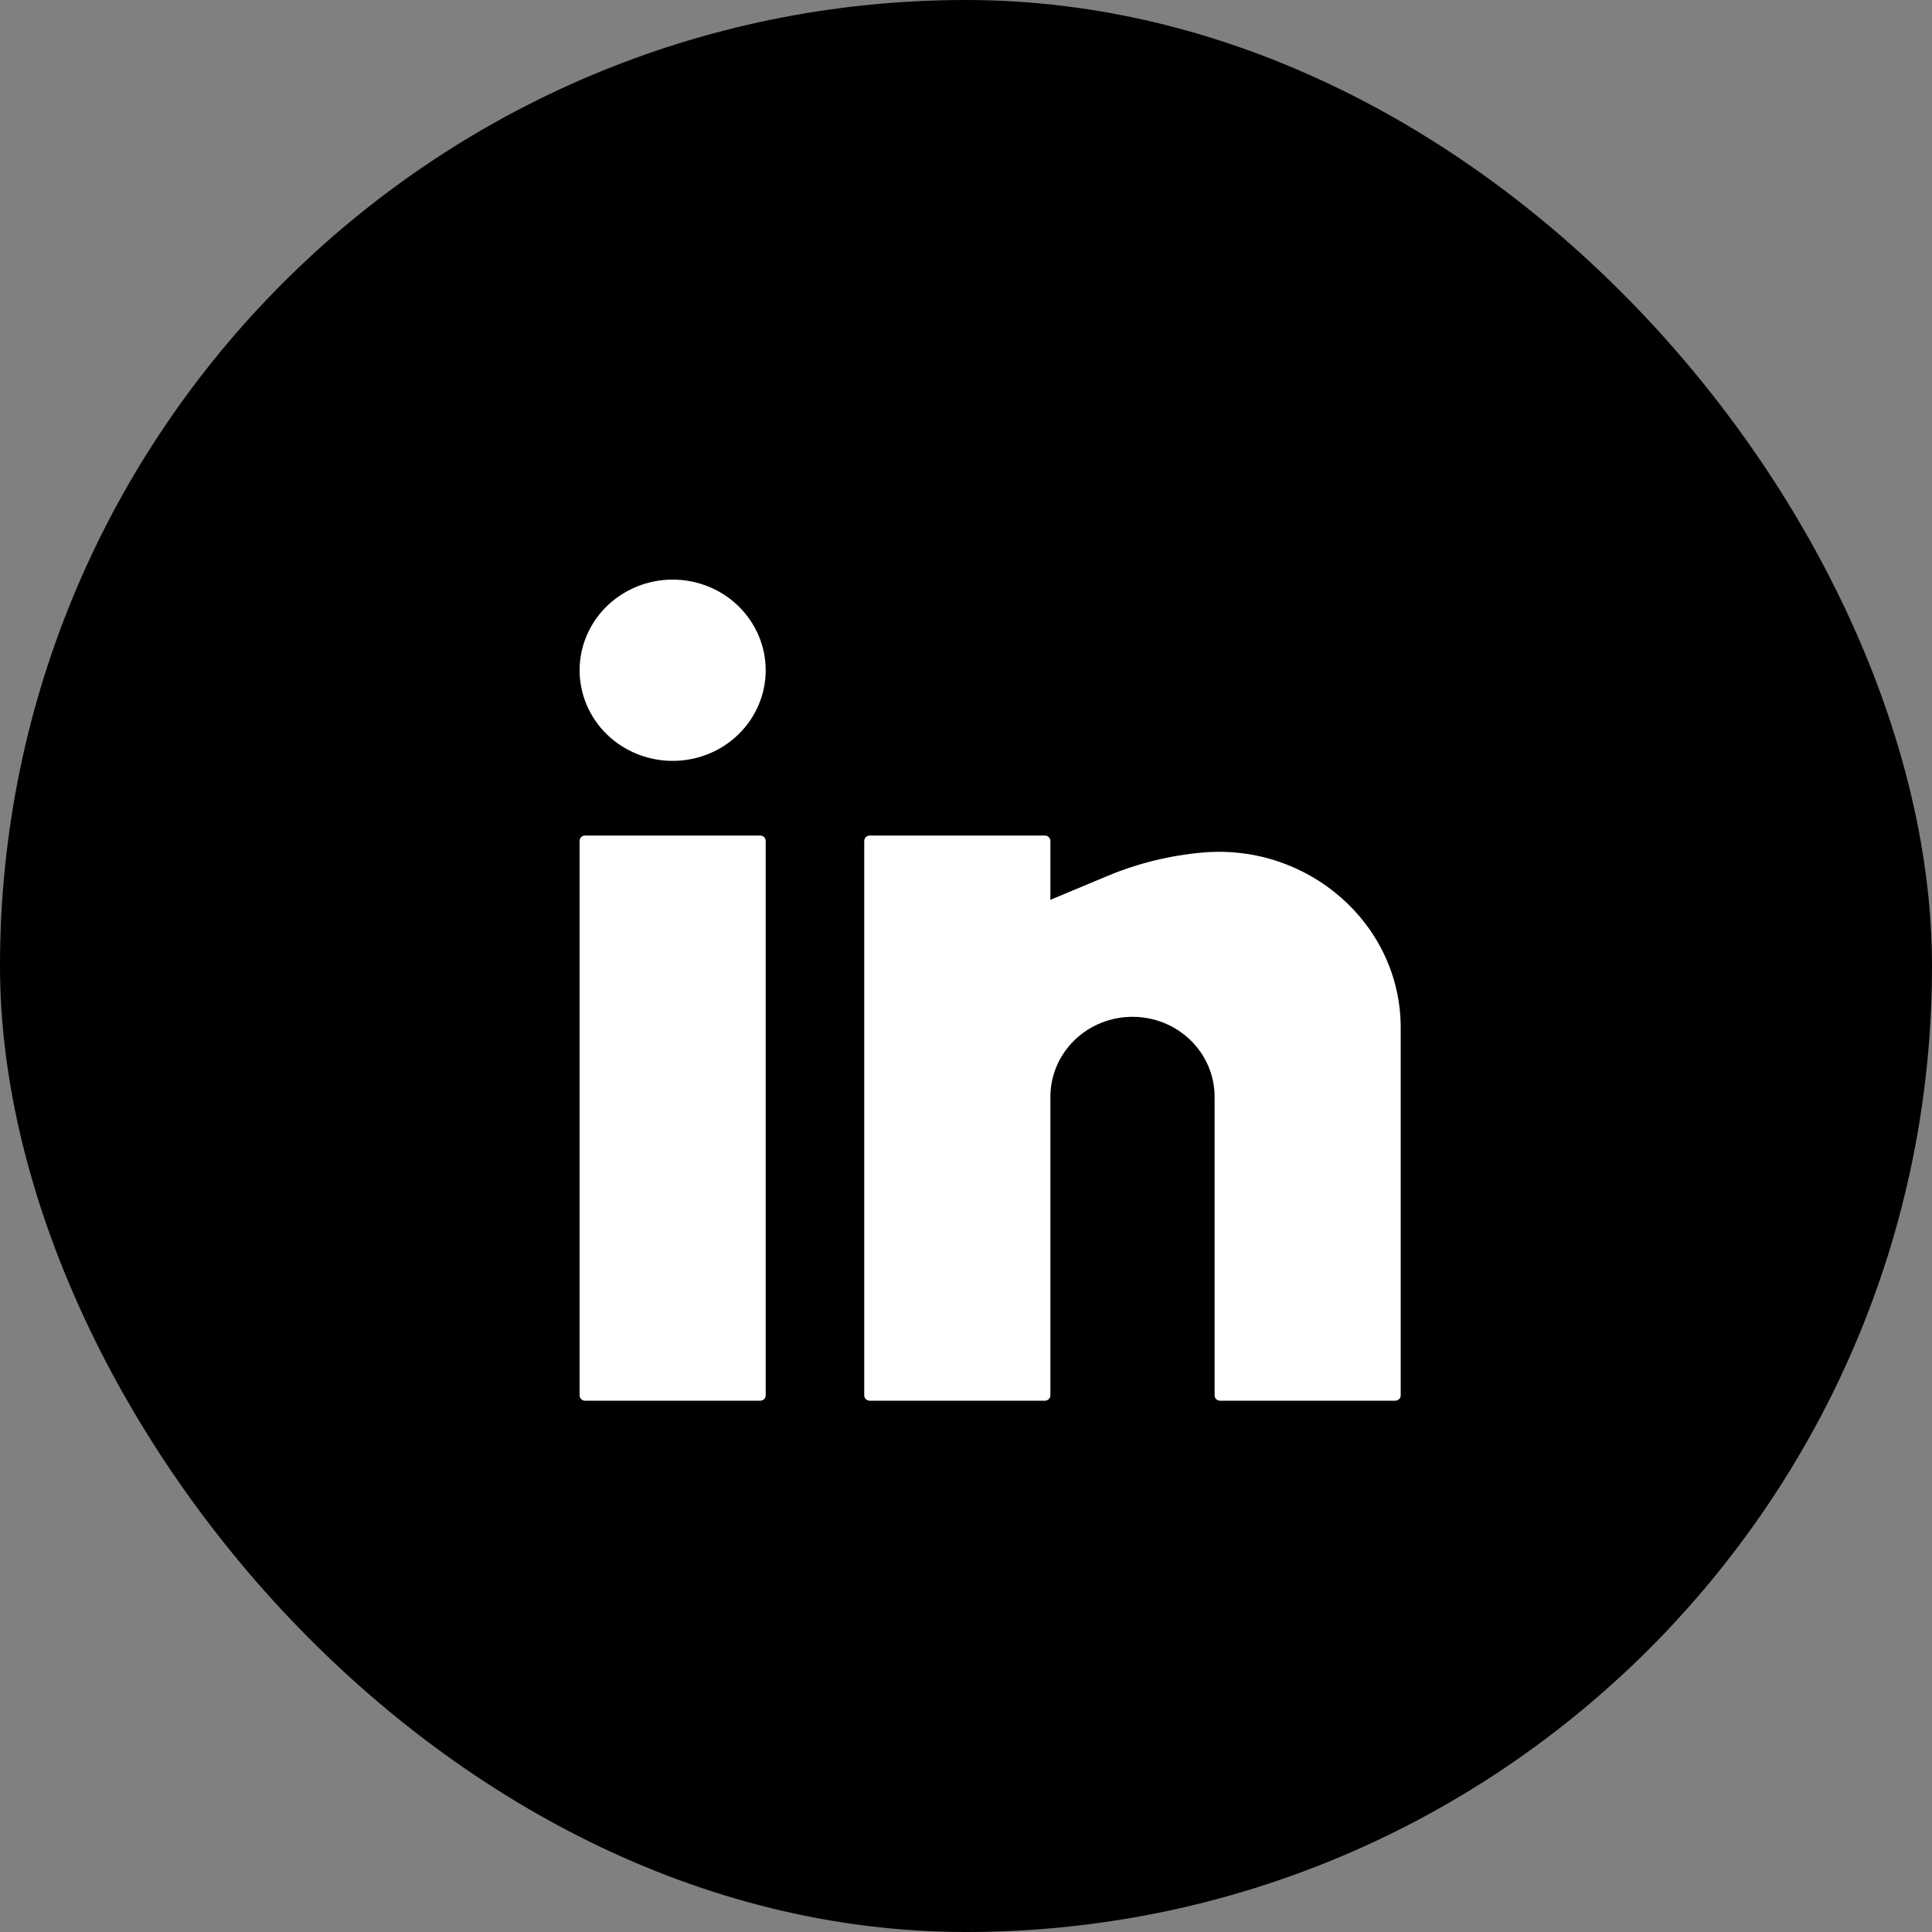
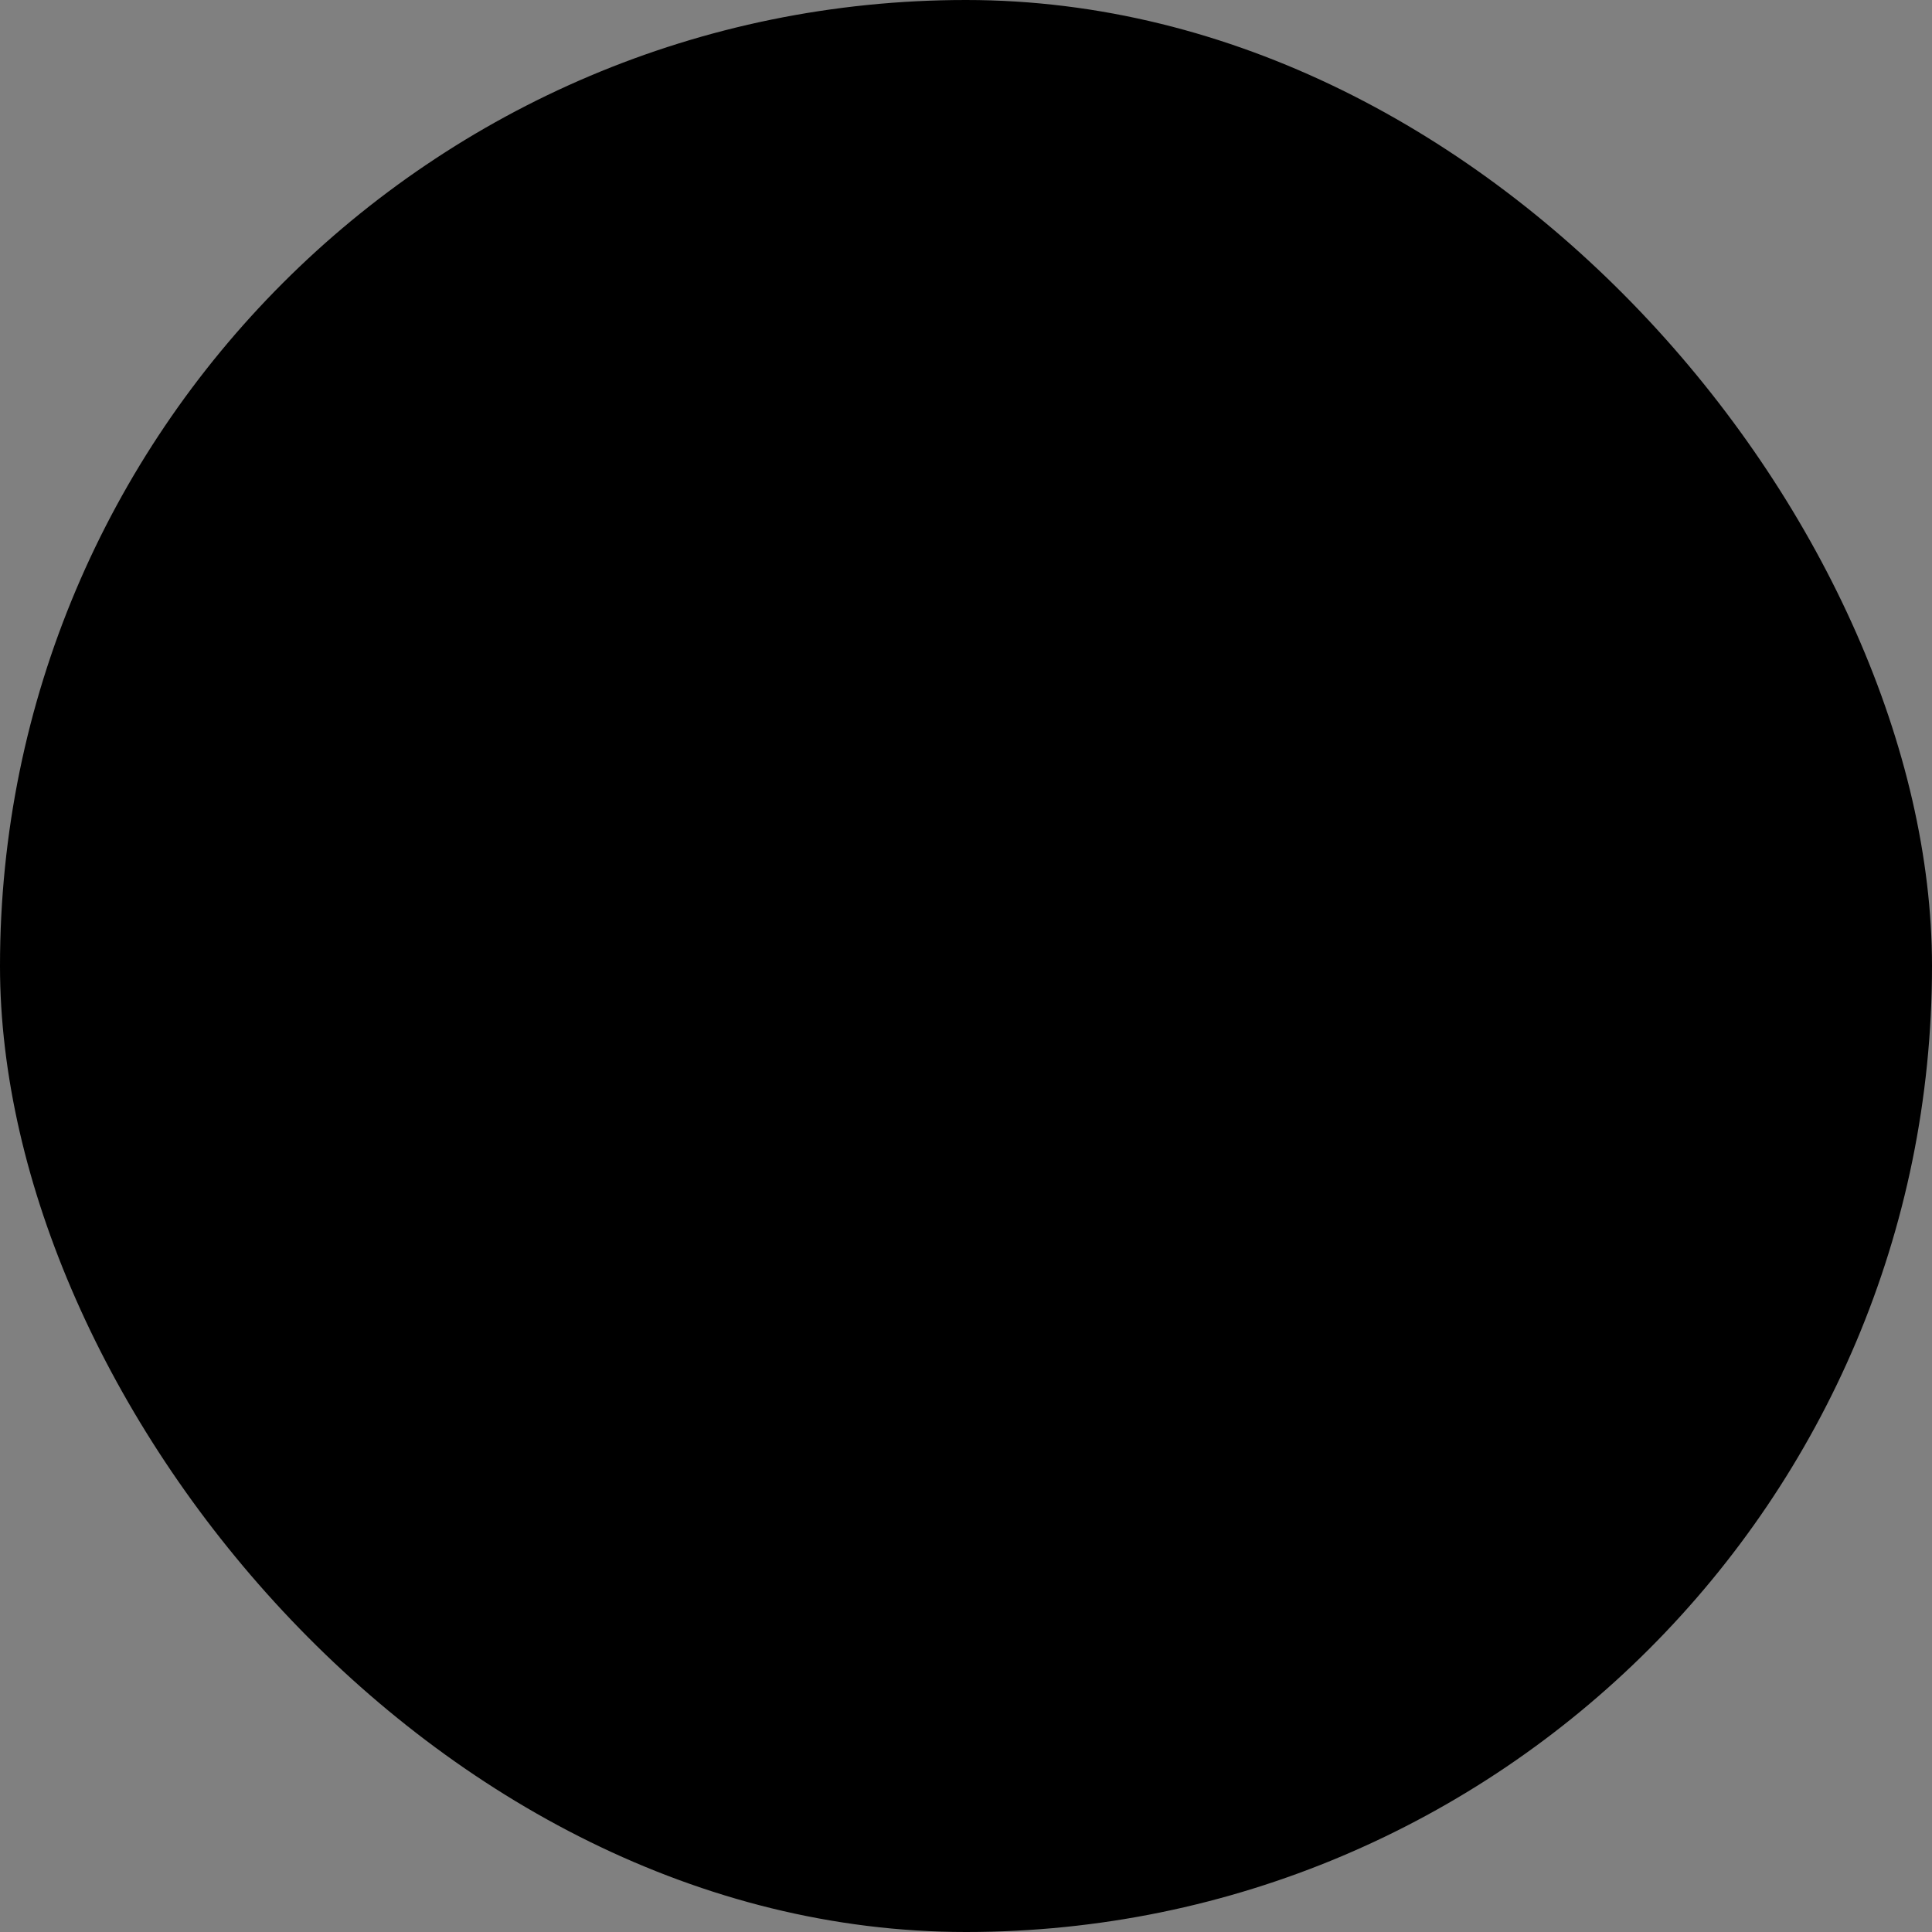
<svg xmlns="http://www.w3.org/2000/svg" width="40" height="40" viewBox="0 0 40 40" fill="none">
  <rect x="0" y="0" width="40" height="40" fill="#808080" stroke="none" />
  <rect width="40" height="40" rx="20" fill="black" />
-   <path d="M13.927 12C13.416 12 12.926 12.198 12.564 12.55C12.203 12.902 12 13.379 12 13.877C12 14.374 12.203 14.852 12.564 15.204C12.926 15.556 13.416 15.753 13.927 15.753C14.438 15.753 14.928 15.556 15.289 15.204C15.65 14.852 15.853 14.374 15.853 13.877C15.853 13.379 15.65 12.902 15.289 12.55C14.928 12.198 14.438 12 13.927 12ZM12.113 17.299C12.083 17.299 12.054 17.31 12.033 17.331C12.012 17.352 12 17.38 12 17.409V28.89C12 28.951 12.051 29 12.113 29H15.74C15.77 29 15.799 28.988 15.82 28.968C15.841 28.947 15.853 28.919 15.853 28.89V17.409C15.853 17.38 15.841 17.352 15.82 17.331C15.799 17.31 15.77 17.299 15.74 17.299H12.113ZM18.007 17.299C17.977 17.299 17.948 17.31 17.927 17.331C17.905 17.352 17.893 17.38 17.893 17.409V28.89C17.893 28.951 17.944 29 18.007 29H21.633C21.663 29 21.692 28.988 21.713 28.968C21.735 28.947 21.747 28.919 21.747 28.89V22.708C21.747 22.269 21.926 21.848 22.245 21.537C22.563 21.226 22.996 21.052 23.447 21.052C23.898 21.052 24.33 21.226 24.649 21.537C24.968 21.848 25.147 22.269 25.147 22.708V28.89C25.147 28.951 25.197 29 25.26 29H28.887C28.917 29 28.946 28.988 28.967 28.968C28.988 28.947 29 28.919 29 28.89V21.277C29 19.134 27.087 17.458 24.897 17.651C24.22 17.711 23.556 17.874 22.931 18.135L21.747 18.63V17.409C21.747 17.38 21.735 17.352 21.713 17.331C21.692 17.31 21.663 17.299 21.633 17.299H18.007Z" fill="white" />
</svg>